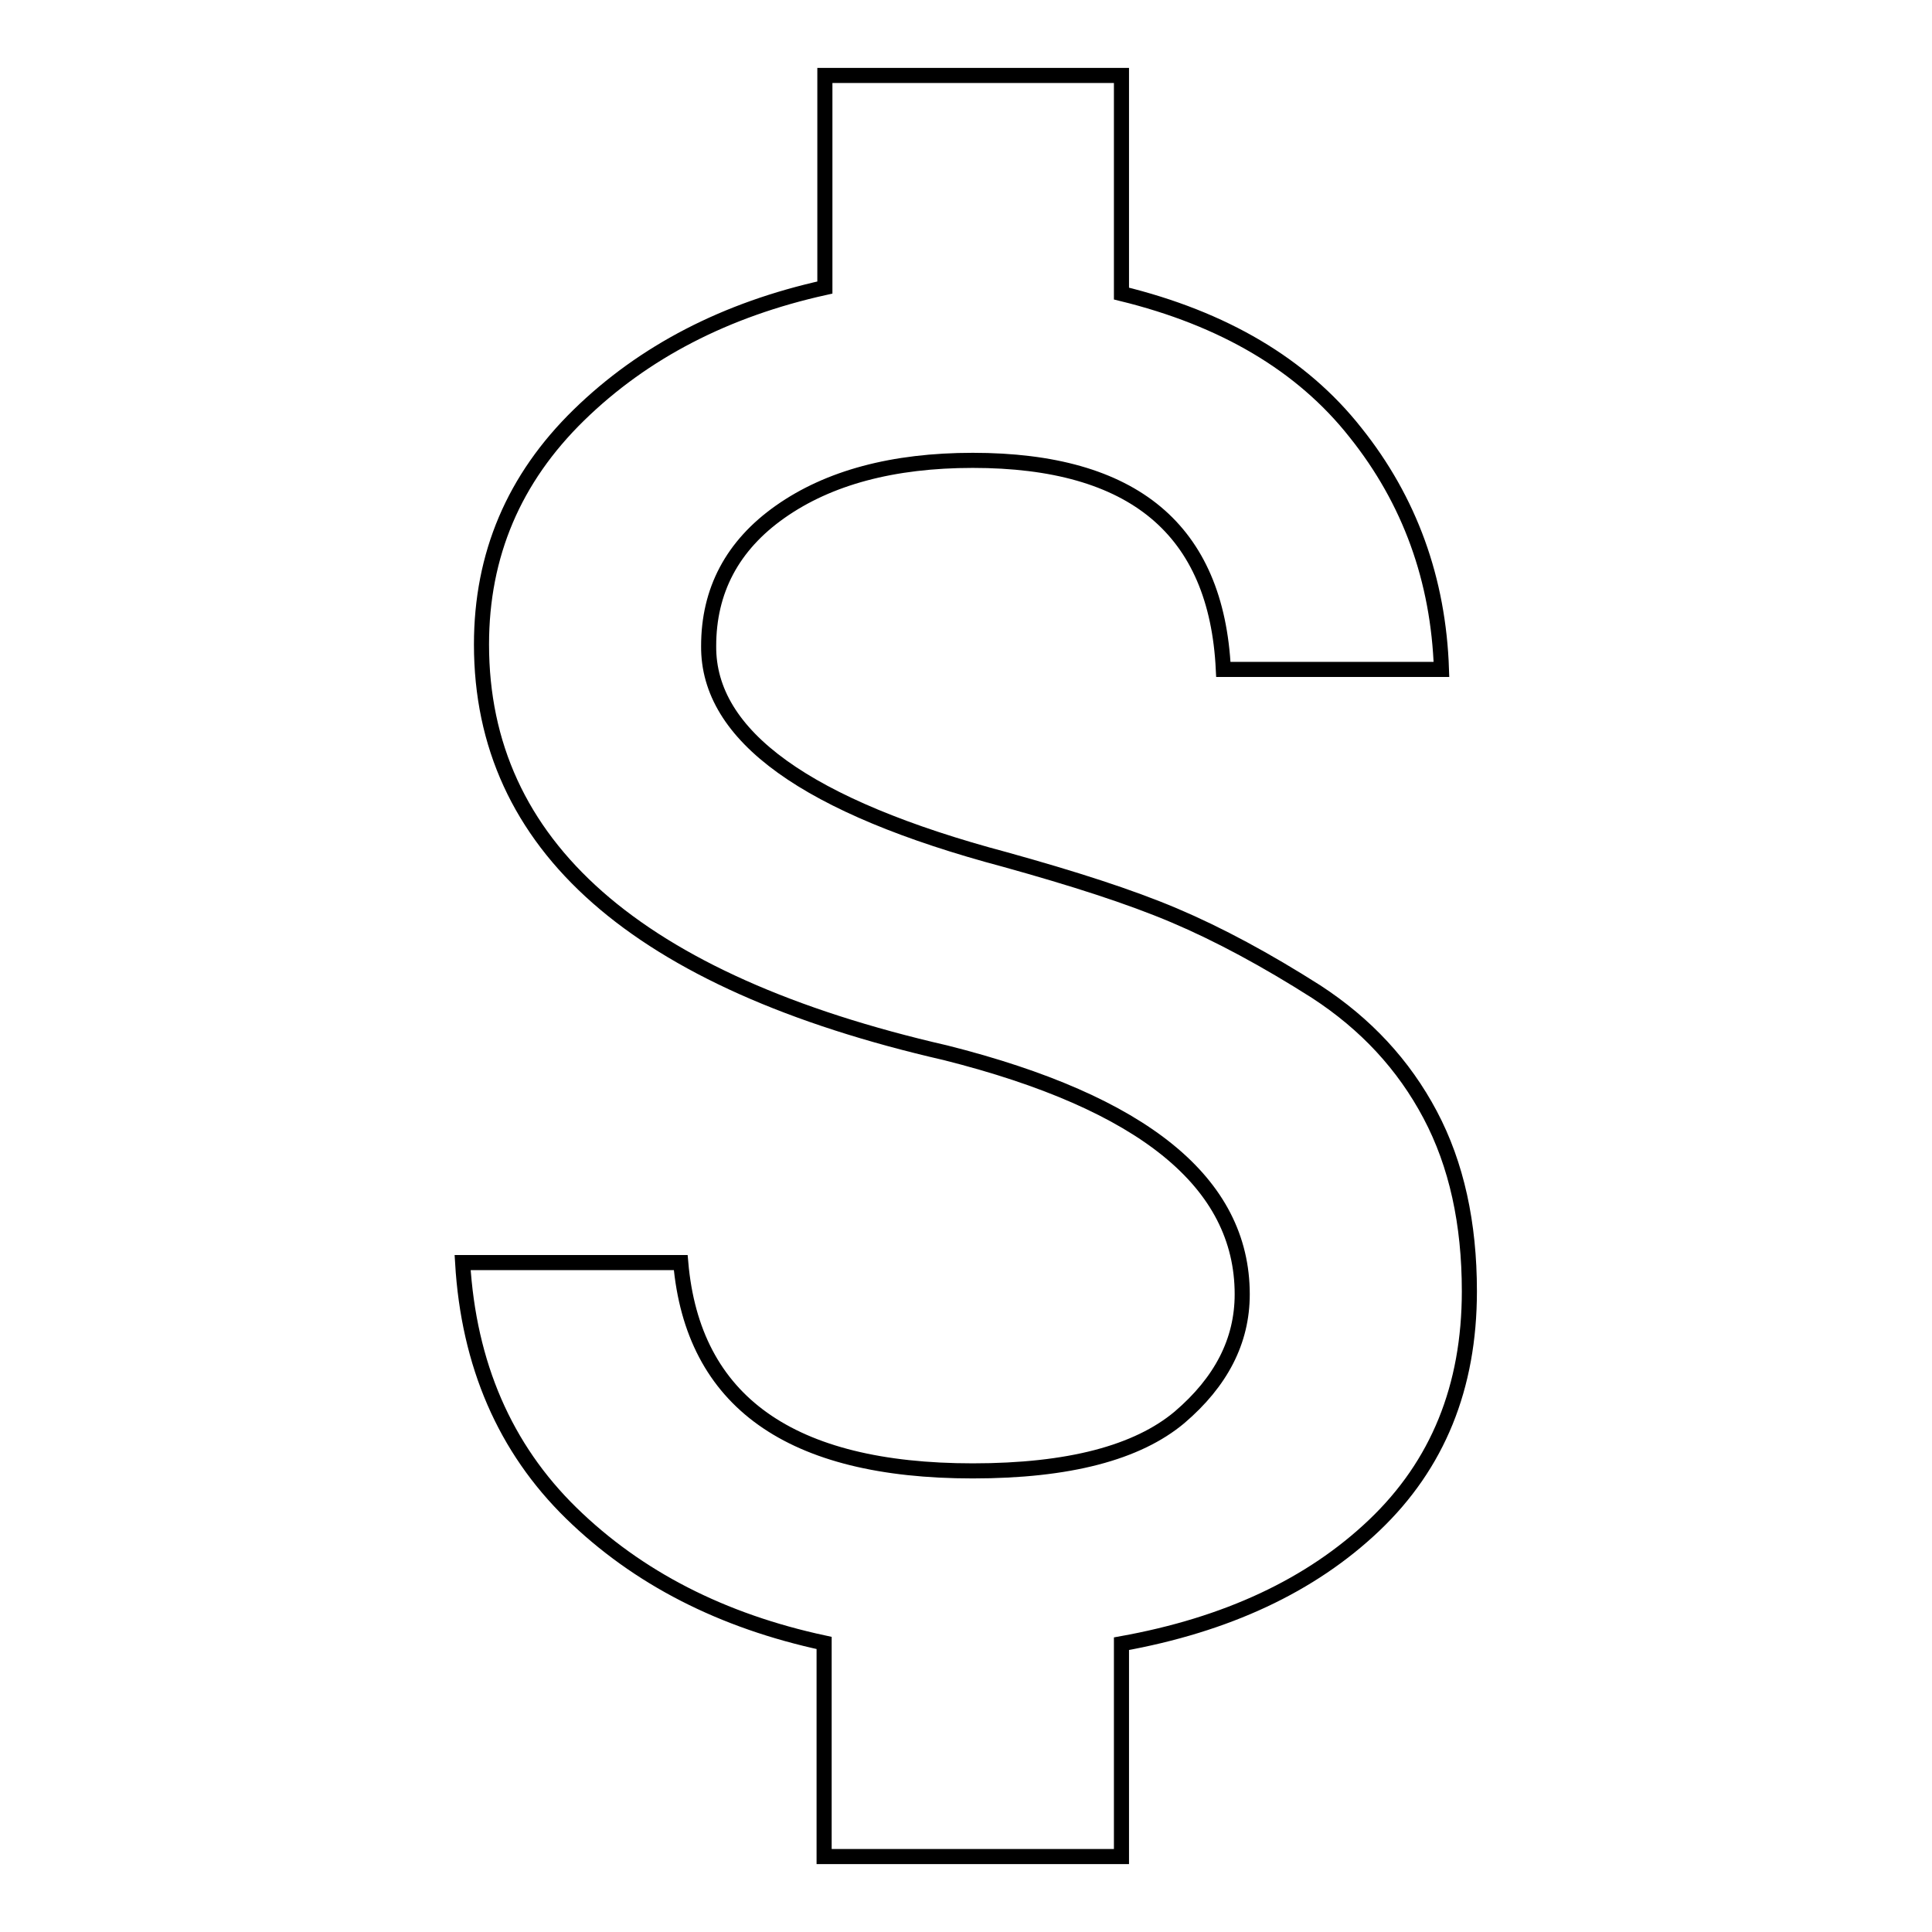
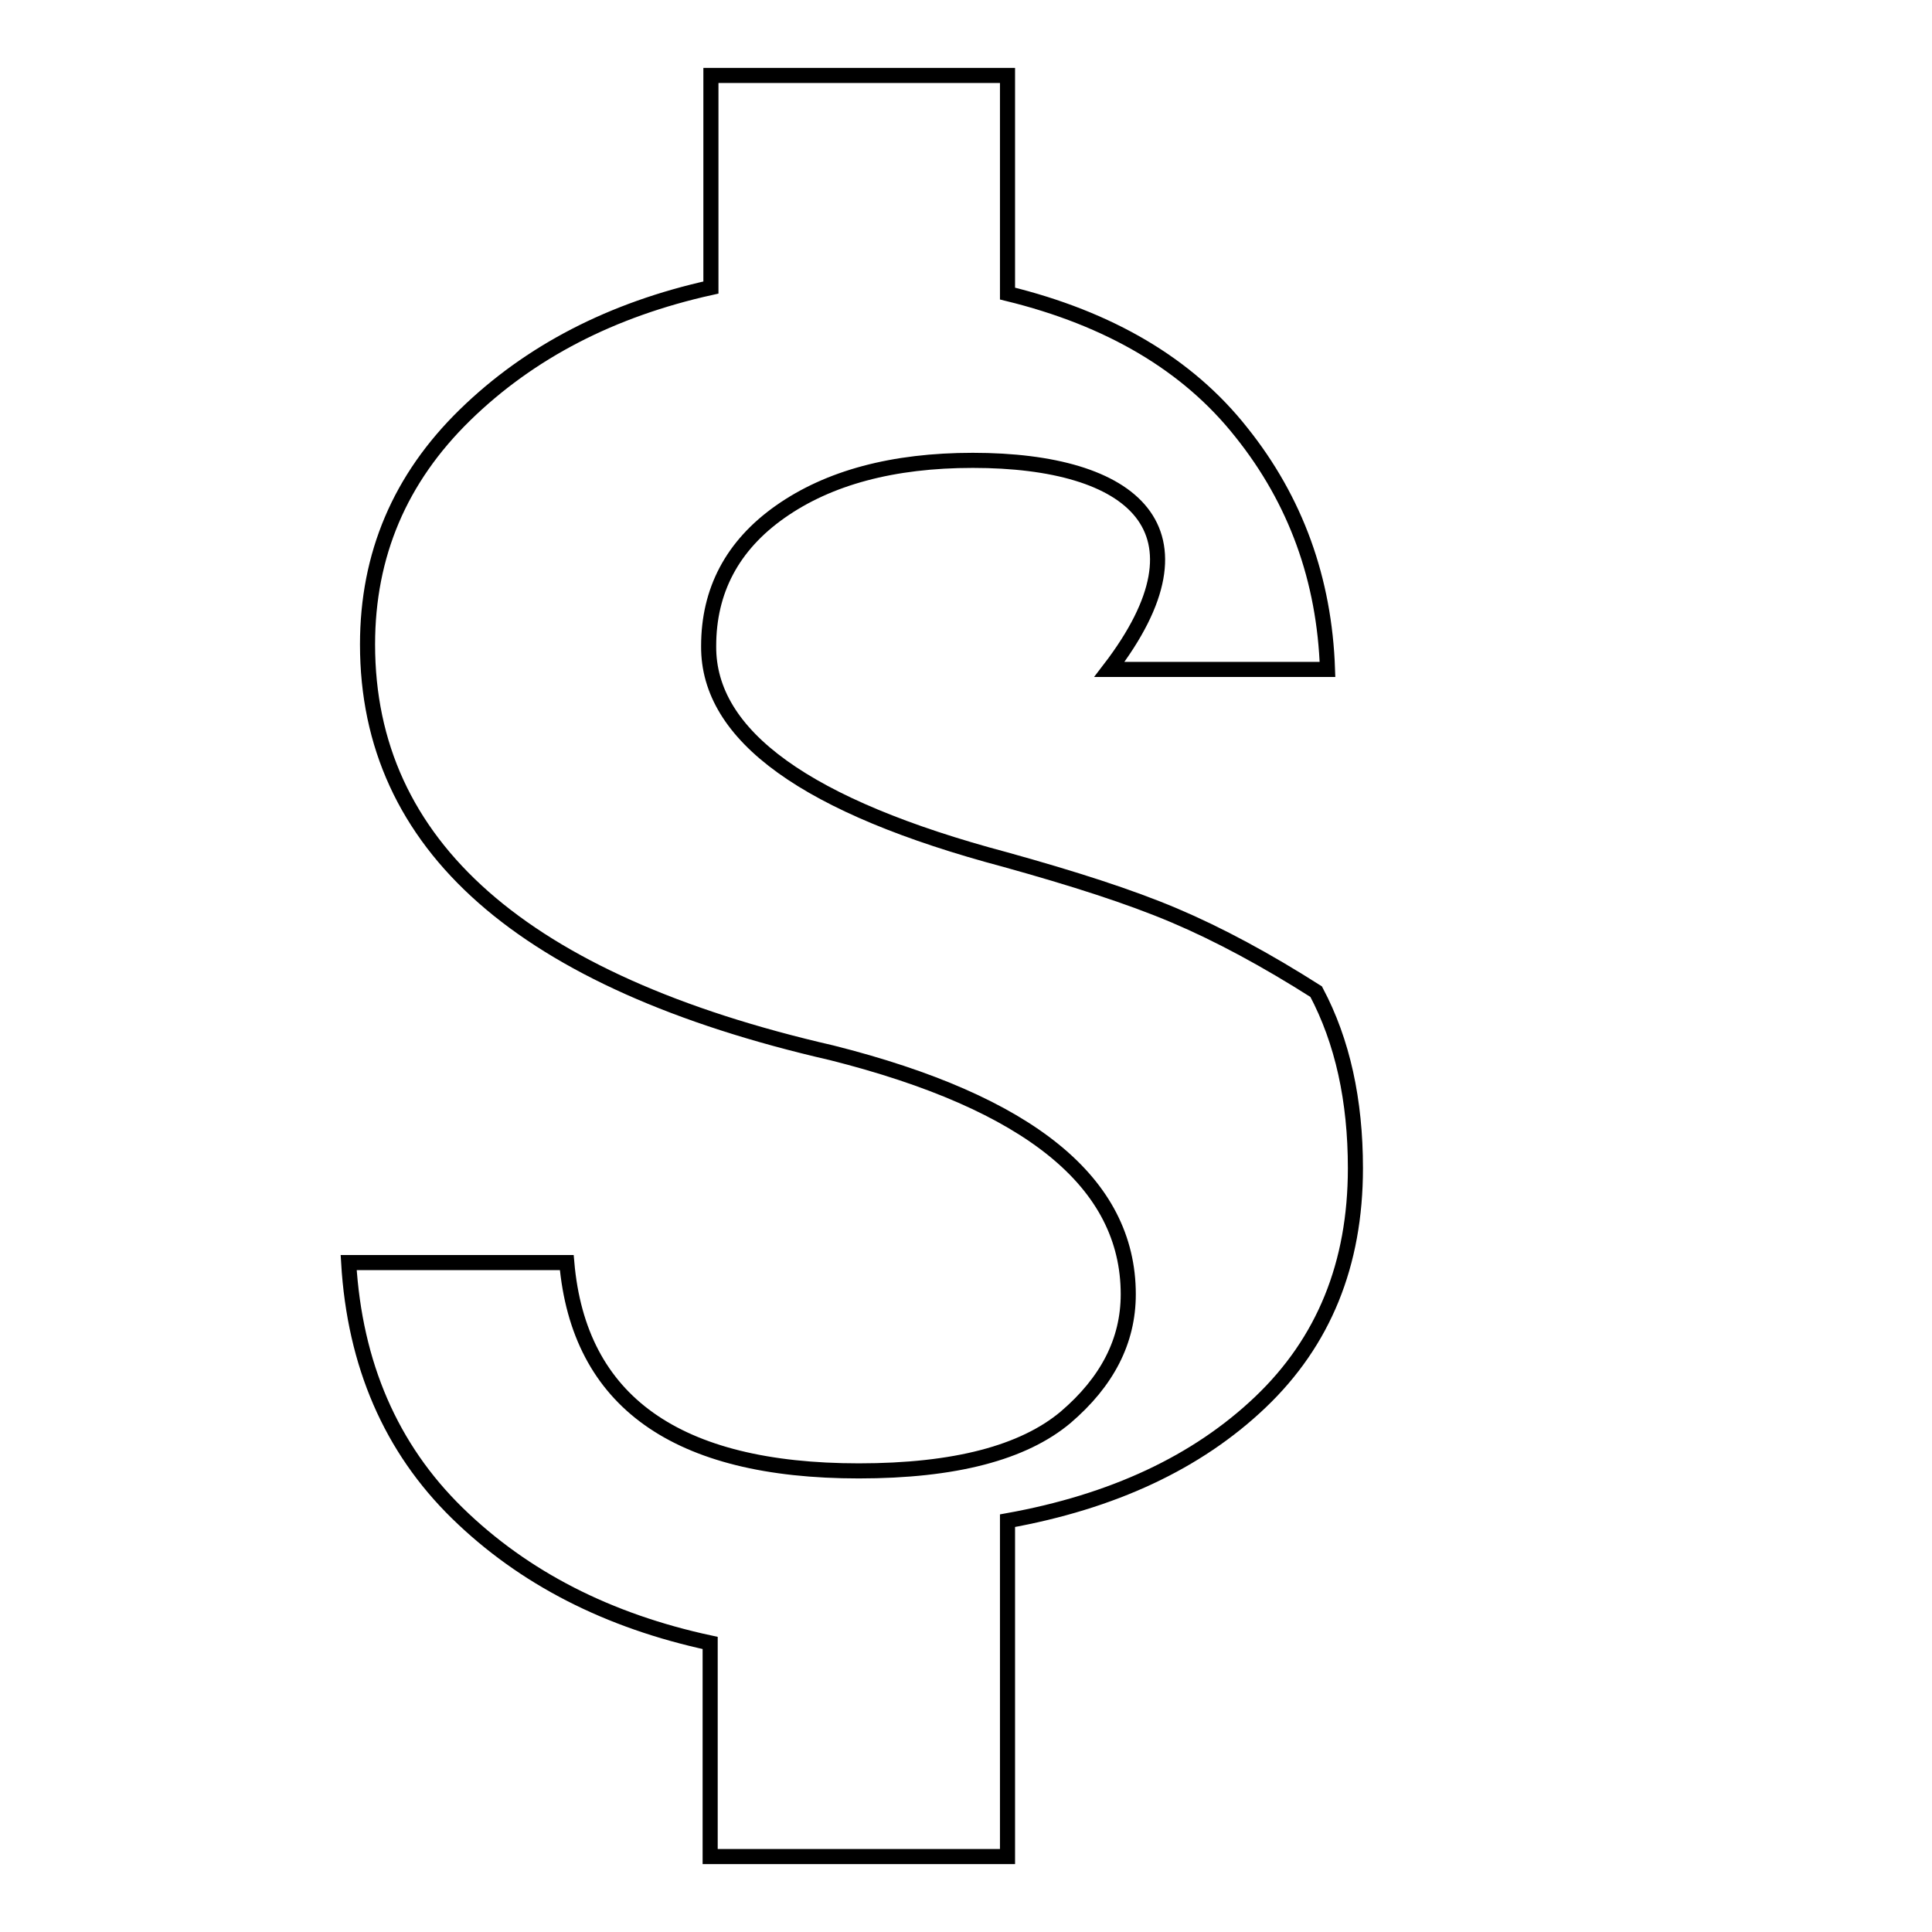
<svg xmlns="http://www.w3.org/2000/svg" version="1.1" x="0px" y="0px" viewBox="0 0 256 256" enable-background="new 0 0 256 256" xml:space="preserve">
  <g>
    <g>
-       <path stroke-width="2" fill-opacity="0" stroke="#000000" d="M133.2,113.9c9,2.5,16.5,4.9,22.4,7.4c5.9,2.5,12.2,5.9,18.8,10.1c6.6,4.3,11.6,9.7,15.1,16.3c3.5,6.6,5.2,14.4,5.2,23.4c0,12.7-4.2,23-12.6,31c-8.4,8-19.6,13.2-33.5,15.7V246h-39.4v-28.3c-13.5-2.9-24.7-8.6-33.5-17.2c-8.8-8.6-13.6-19.7-14.4-33.2h28.9c1.6,18.4,14.5,27.6,38.7,27.6c12.7,0,21.8-2.4,27.4-7.1c5.5-4.7,8.3-10.1,8.3-16.3c0-14.8-13.1-25.4-39.3-32c-41-9.4-61.5-27.5-61.5-54.1c0-11.9,4.3-22,12.9-30.4c8.6-8.4,19.5-14,32.6-16.9V10h39.3v28.9c13.5,3.3,23.9,9.4,31,18.4c7.2,9,11,19.5,11.4,31.4h-28.9C161.2,70.2,150.2,61,128.9,61c-10.6,0-19.1,2.3-25.5,6.8c-6.4,4.5-9.5,10.5-9.5,17.8C93.8,97.5,106.9,106.9,133.2,113.9L133.2,113.9z" />
+       <path stroke-width="2" fill-opacity="0" stroke="#000000" d="M133.2,113.9c9,2.5,16.5,4.9,22.4,7.4c5.9,2.5,12.2,5.9,18.8,10.1c3.5,6.6,5.2,14.4,5.2,23.4c0,12.7-4.2,23-12.6,31c-8.4,8-19.6,13.2-33.5,15.7V246h-39.4v-28.3c-13.5-2.9-24.7-8.6-33.5-17.2c-8.8-8.6-13.6-19.7-14.4-33.2h28.9c1.6,18.4,14.5,27.6,38.7,27.6c12.7,0,21.8-2.4,27.4-7.1c5.5-4.7,8.3-10.1,8.3-16.3c0-14.8-13.1-25.4-39.3-32c-41-9.4-61.5-27.5-61.5-54.1c0-11.9,4.3-22,12.9-30.4c8.6-8.4,19.5-14,32.6-16.9V10h39.3v28.9c13.5,3.3,23.9,9.4,31,18.4c7.2,9,11,19.5,11.4,31.4h-28.9C161.2,70.2,150.2,61,128.9,61c-10.6,0-19.1,2.3-25.5,6.8c-6.4,4.5-9.5,10.5-9.5,17.8C93.8,97.5,106.9,106.9,133.2,113.9L133.2,113.9z" />
    </g>
  </g>
</svg>